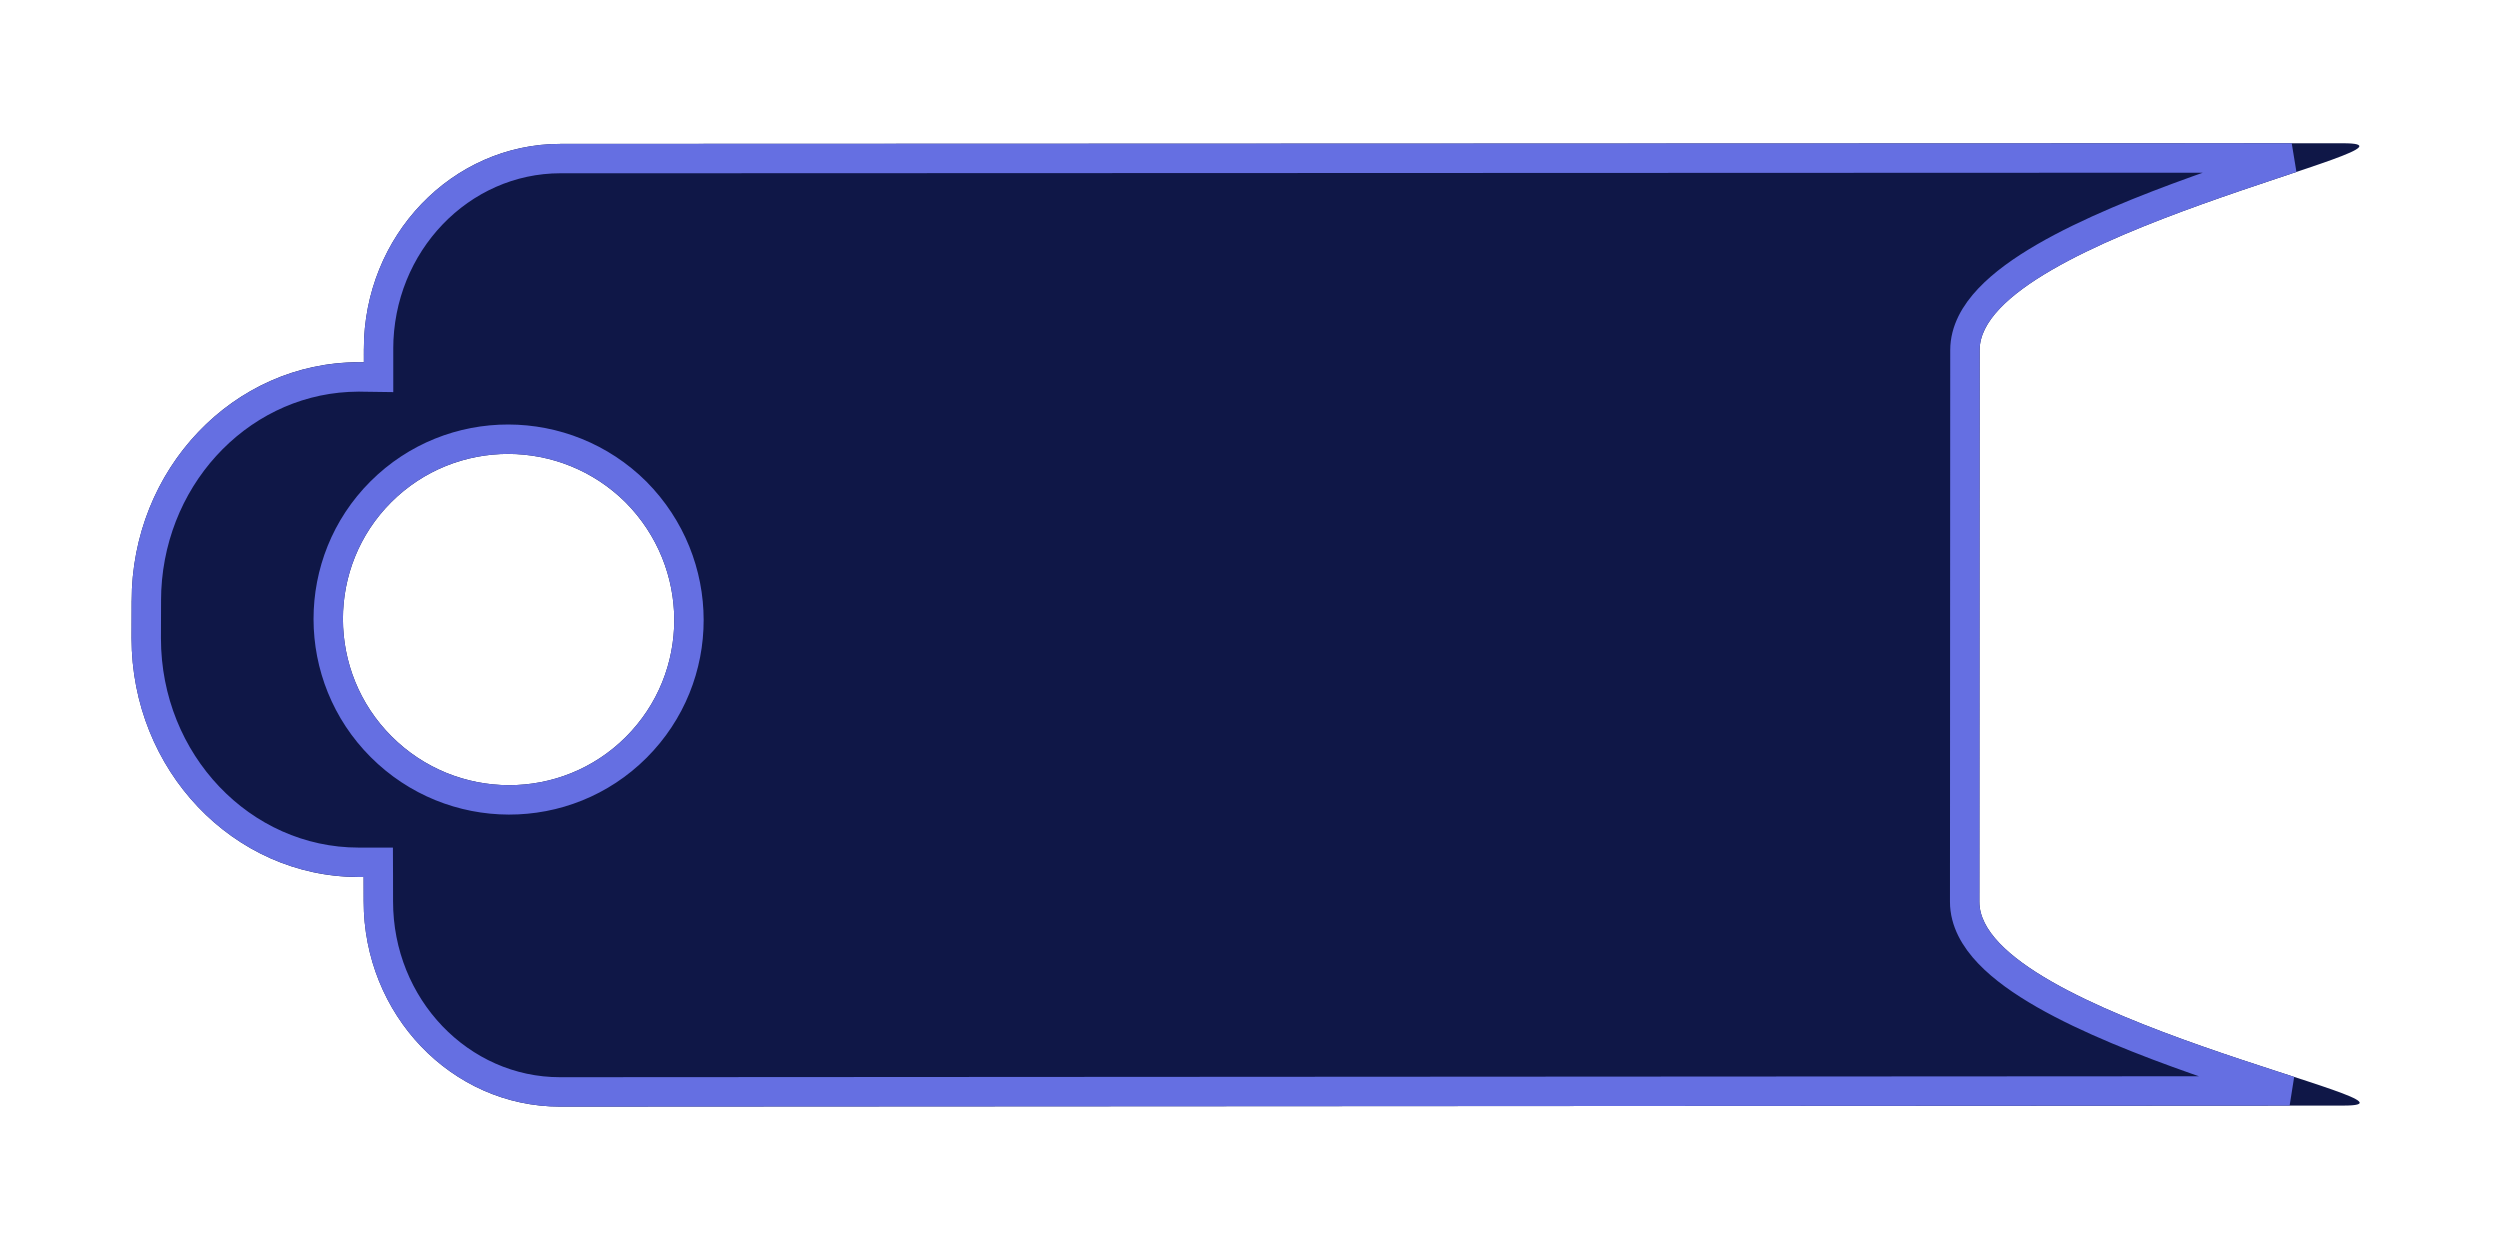
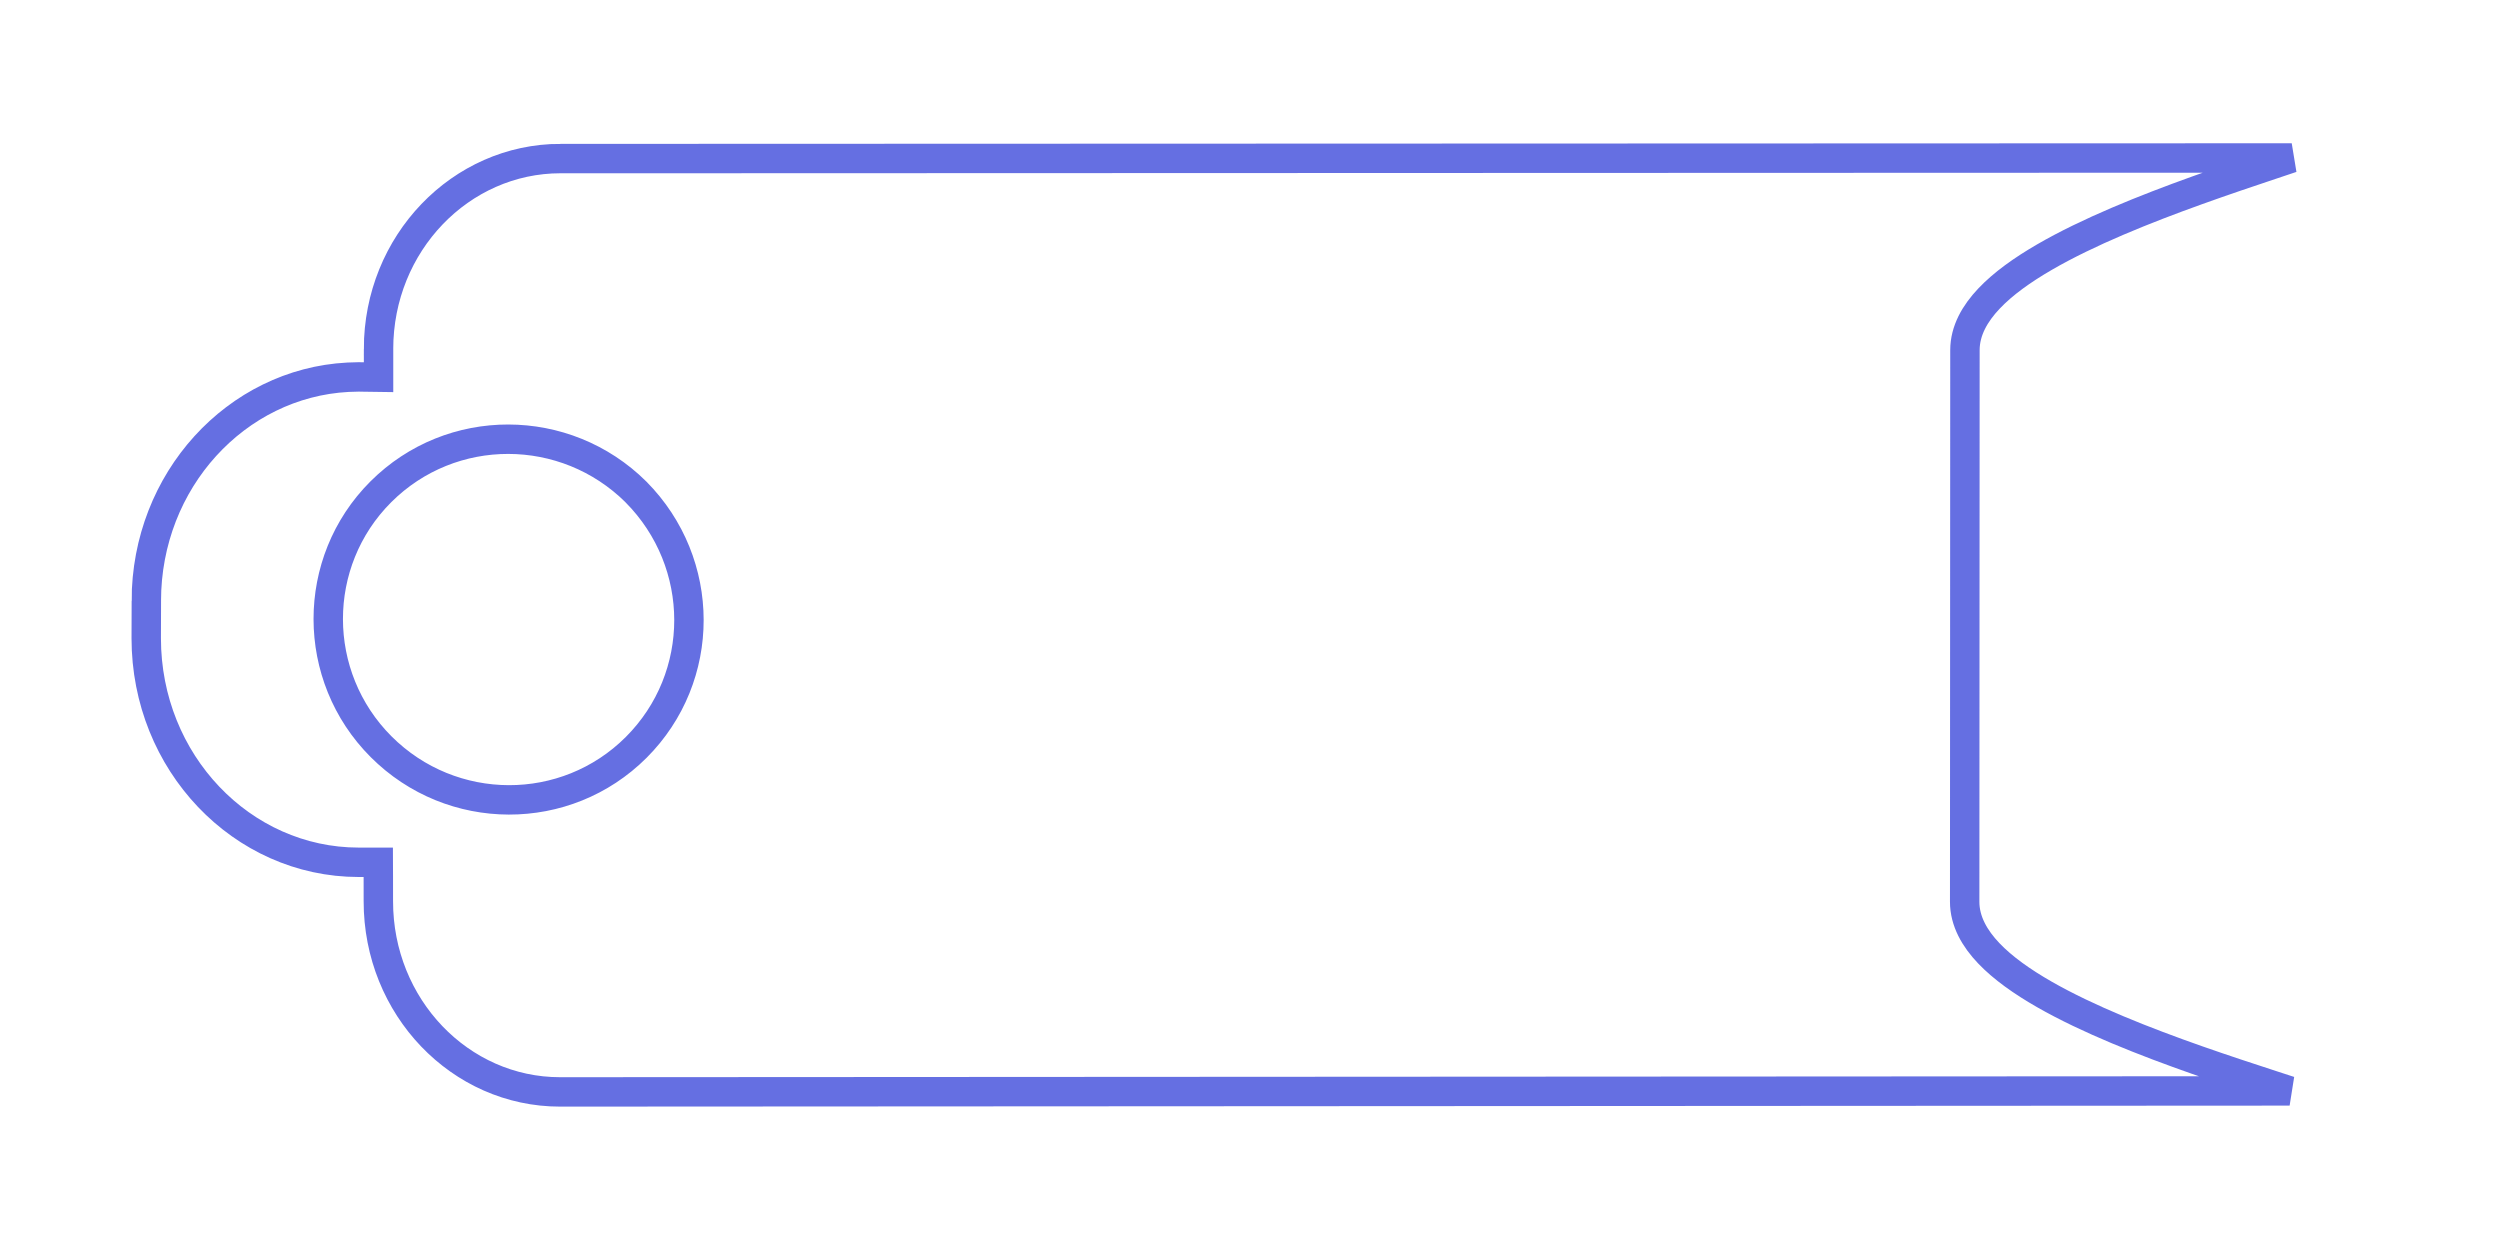
<svg xmlns="http://www.w3.org/2000/svg" width="85" height="42" viewBox="0 0 85 42" fill="none">
  <g filter="url(#filter0_d_6913_5434)">
-     <path fill-rule="evenodd" clip-rule="evenodd" d="M12.371 7.869L12.371 8.318L12.198 8.316C7.936 8.314 4.478 11.948 4.476 16.43L4.473 17.701C4.473 22.175 7.925 25.816 12.193 25.818L12.363 25.818L12.365 26.639C12.36 30.495 15.351 33.628 19.045 33.625L79.677 33.59C83.376 33.587 67.293 30.523 67.299 26.66L67.308 7.902C67.307 4.046 83.36 0.873 79.666 0.871L19.06 0.892C15.367 0.89 12.37 4.018 12.371 7.869ZM21.277 21.058C19.084 23.248 15.518 23.244 13.311 21.034C11.113 18.834 11.11 15.265 13.302 13.075C15.502 10.878 19.063 10.892 21.27 13.082C23.473 15.306 23.477 18.86 21.277 21.058Z" fill="#0F1747" />
    <path d="M12.87 7.869C12.87 4.274 15.663 1.39 19.06 1.391L19.061 1.392L77.919 1.371C77.699 1.445 77.466 1.523 77.221 1.605C76.46 1.859 75.596 2.15 74.703 2.471C72.922 3.111 70.996 3.881 69.507 4.745C68.764 5.176 68.105 5.645 67.627 6.15C67.152 6.651 66.808 7.24 66.808 7.903L66.799 26.659C66.798 27.323 67.142 27.912 67.619 28.412C68.098 28.915 68.758 29.38 69.502 29.806C70.993 30.66 72.923 31.417 74.707 32.044C75.602 32.358 76.468 32.642 77.23 32.89C77.445 32.959 77.651 33.027 77.847 33.091L19.044 33.125C15.648 33.128 12.86 30.24 12.864 26.639L12.864 26.638L12.863 25.817L12.861 25.318L12.193 25.318C8.225 25.316 4.973 21.924 4.972 17.702L4.976 16.431L4.975 16.431C4.977 12.333 8.035 9.027 11.829 8.826L12.198 8.815L12.364 8.818L12.871 8.825L12.871 7.87L12.87 7.869ZM12.948 12.722C10.56 15.108 10.566 18.994 12.957 21.388C15.359 23.791 19.241 23.798 21.63 21.412C24.026 19.017 24.02 15.148 21.626 12.73L21.623 12.726C19.222 10.345 15.345 10.328 12.948 12.722Z" stroke="#656FE2" />
  </g>
  <defs>
    <filter id="filter0_d_6913_5434" x="0.473" y="0.871" width="83.757" height="40.754" filterUnits="userSpaceOnUse" color-interpolation-filters="sRGB">
      <feFlood flood-opacity="0" result="BackgroundImageFix" />
      <feColorMatrix in="SourceAlpha" type="matrix" values="0 0 0 0 0 0 0 0 0 0 0 0 0 0 0 0 0 0 127 0" result="hardAlpha" />
      <feOffset dy="4" />
      <feGaussianBlur stdDeviation="2" />
      <feComposite in2="hardAlpha" operator="out" />
      <feColorMatrix type="matrix" values="0 0 0 0 0 0 0 0 0 0 0 0 0 0 0 0 0 0 0.25 0" />
      <feBlend mode="normal" in2="BackgroundImageFix" result="effect1_dropShadow_6913_5434" />
      <feBlend mode="normal" in="SourceGraphic" in2="effect1_dropShadow_6913_5434" result="shape" />
    </filter>
  </defs>
</svg>